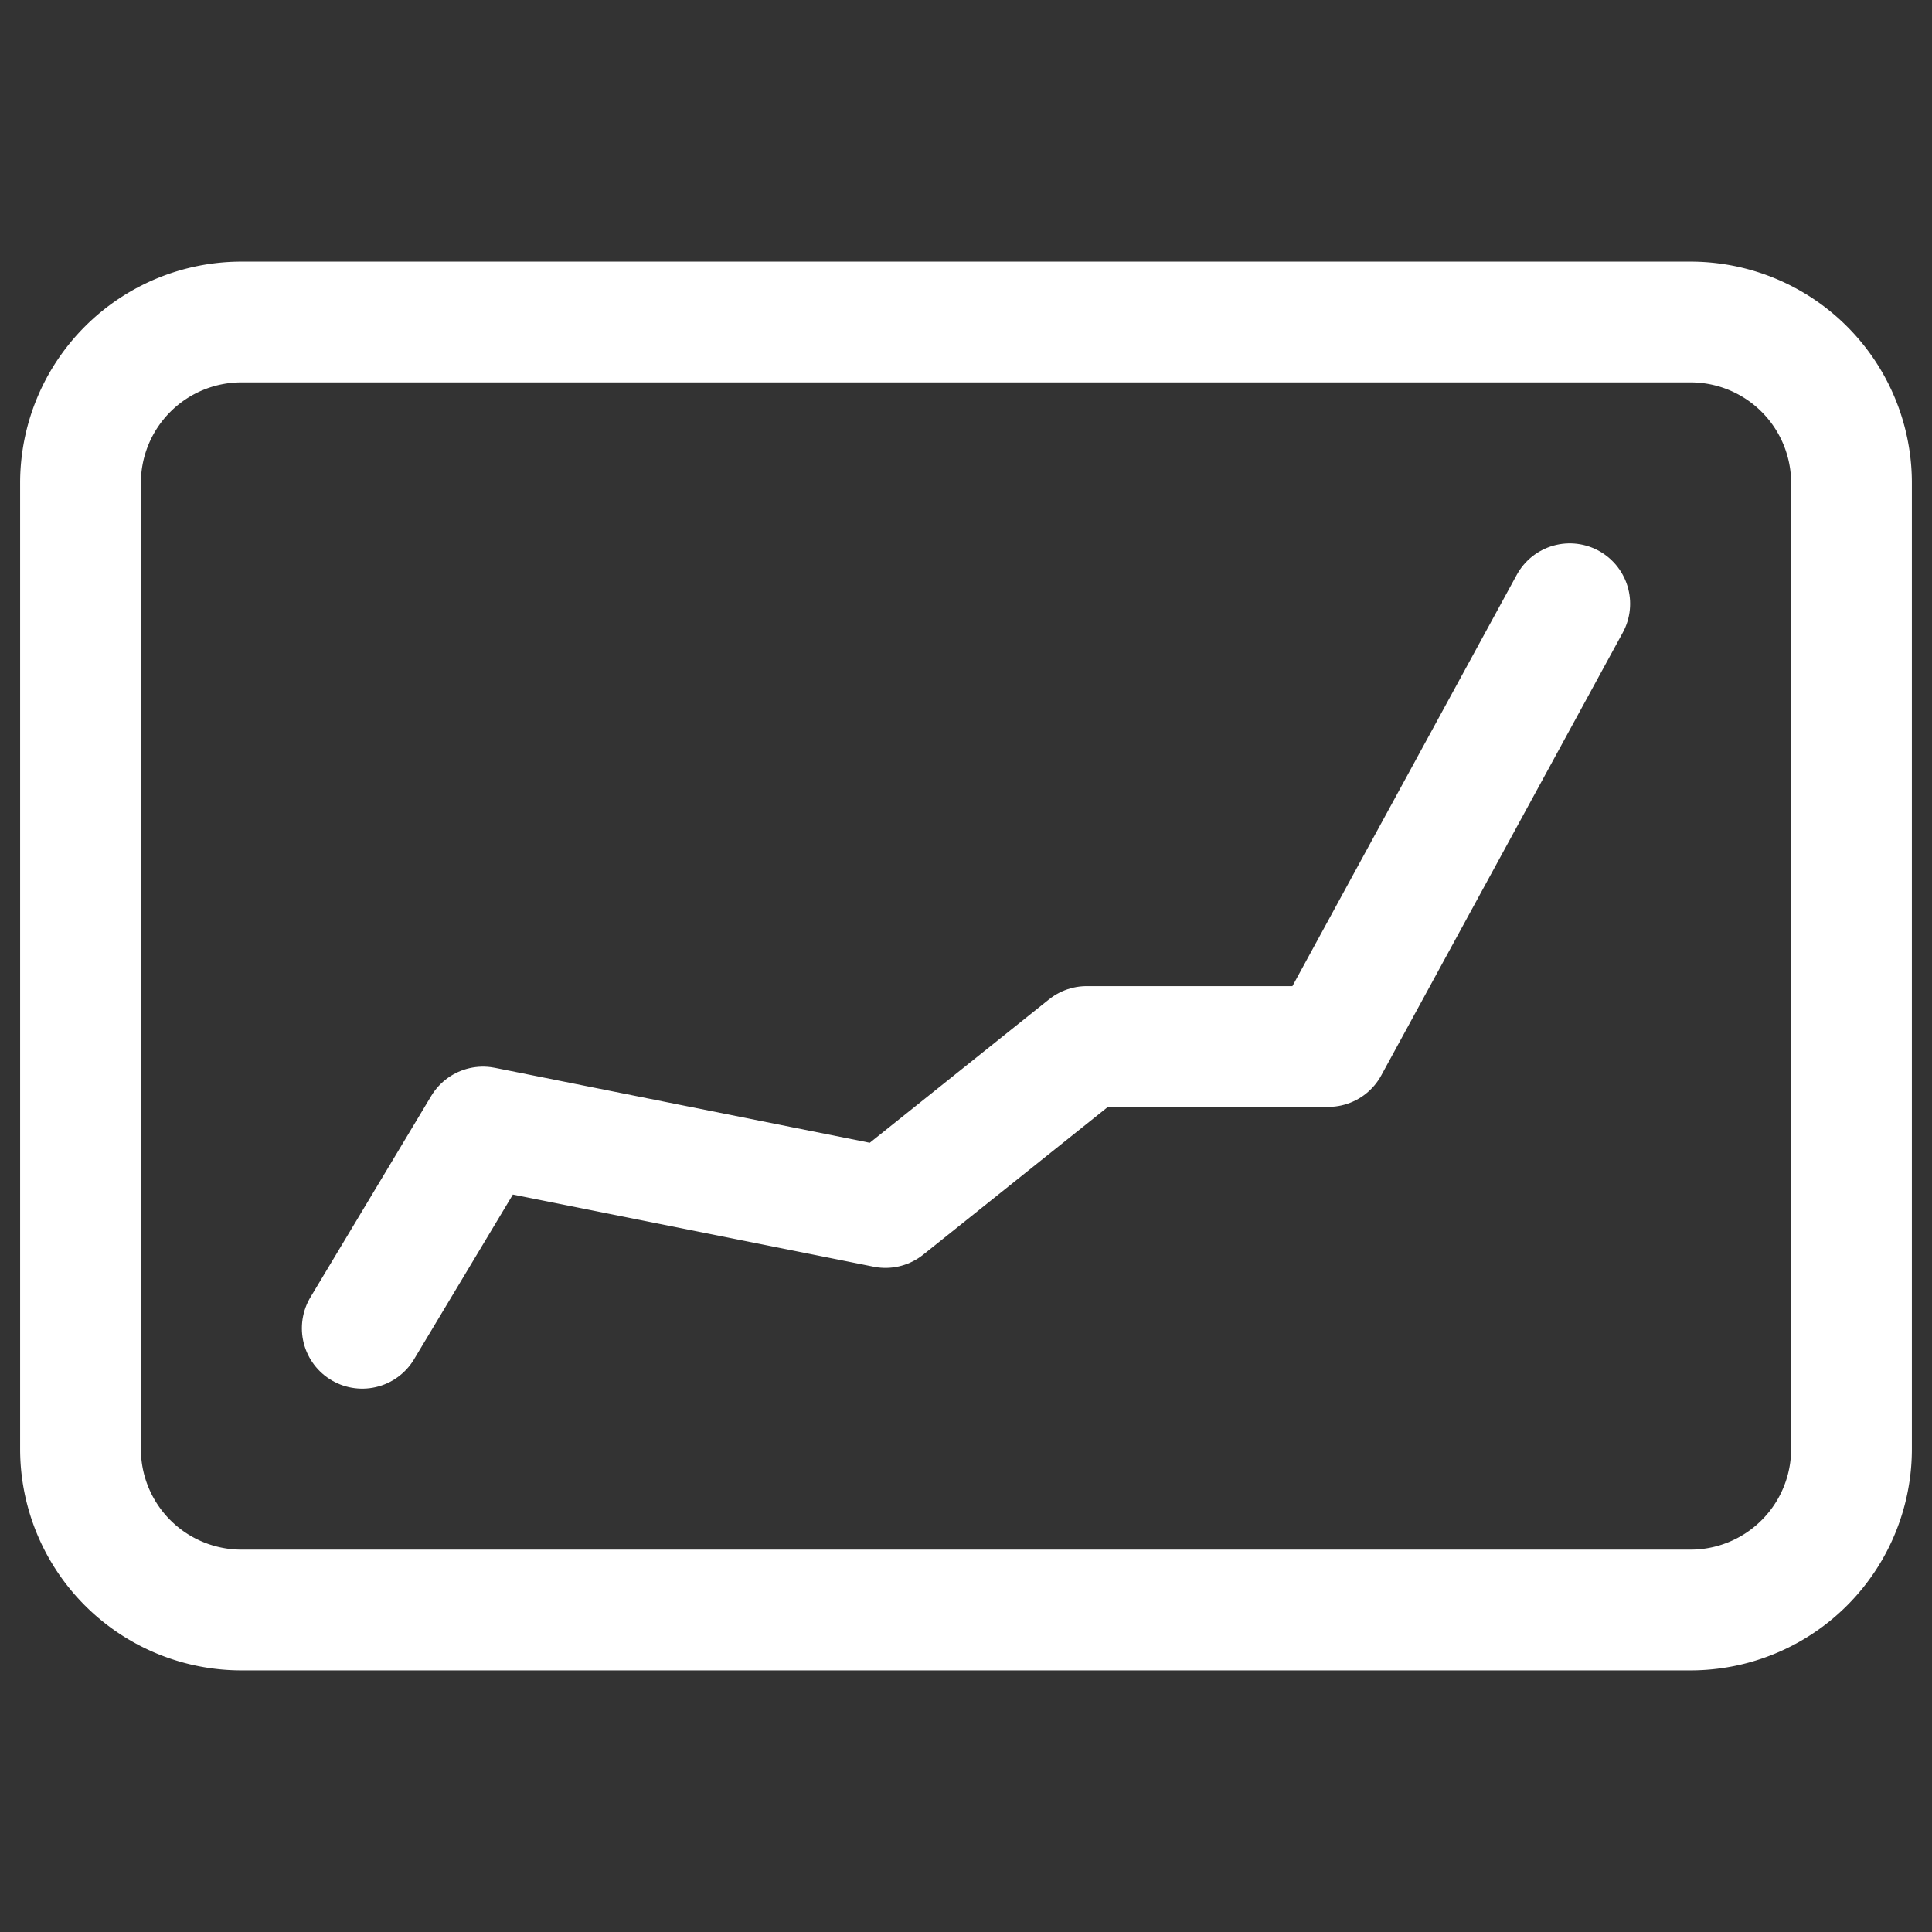
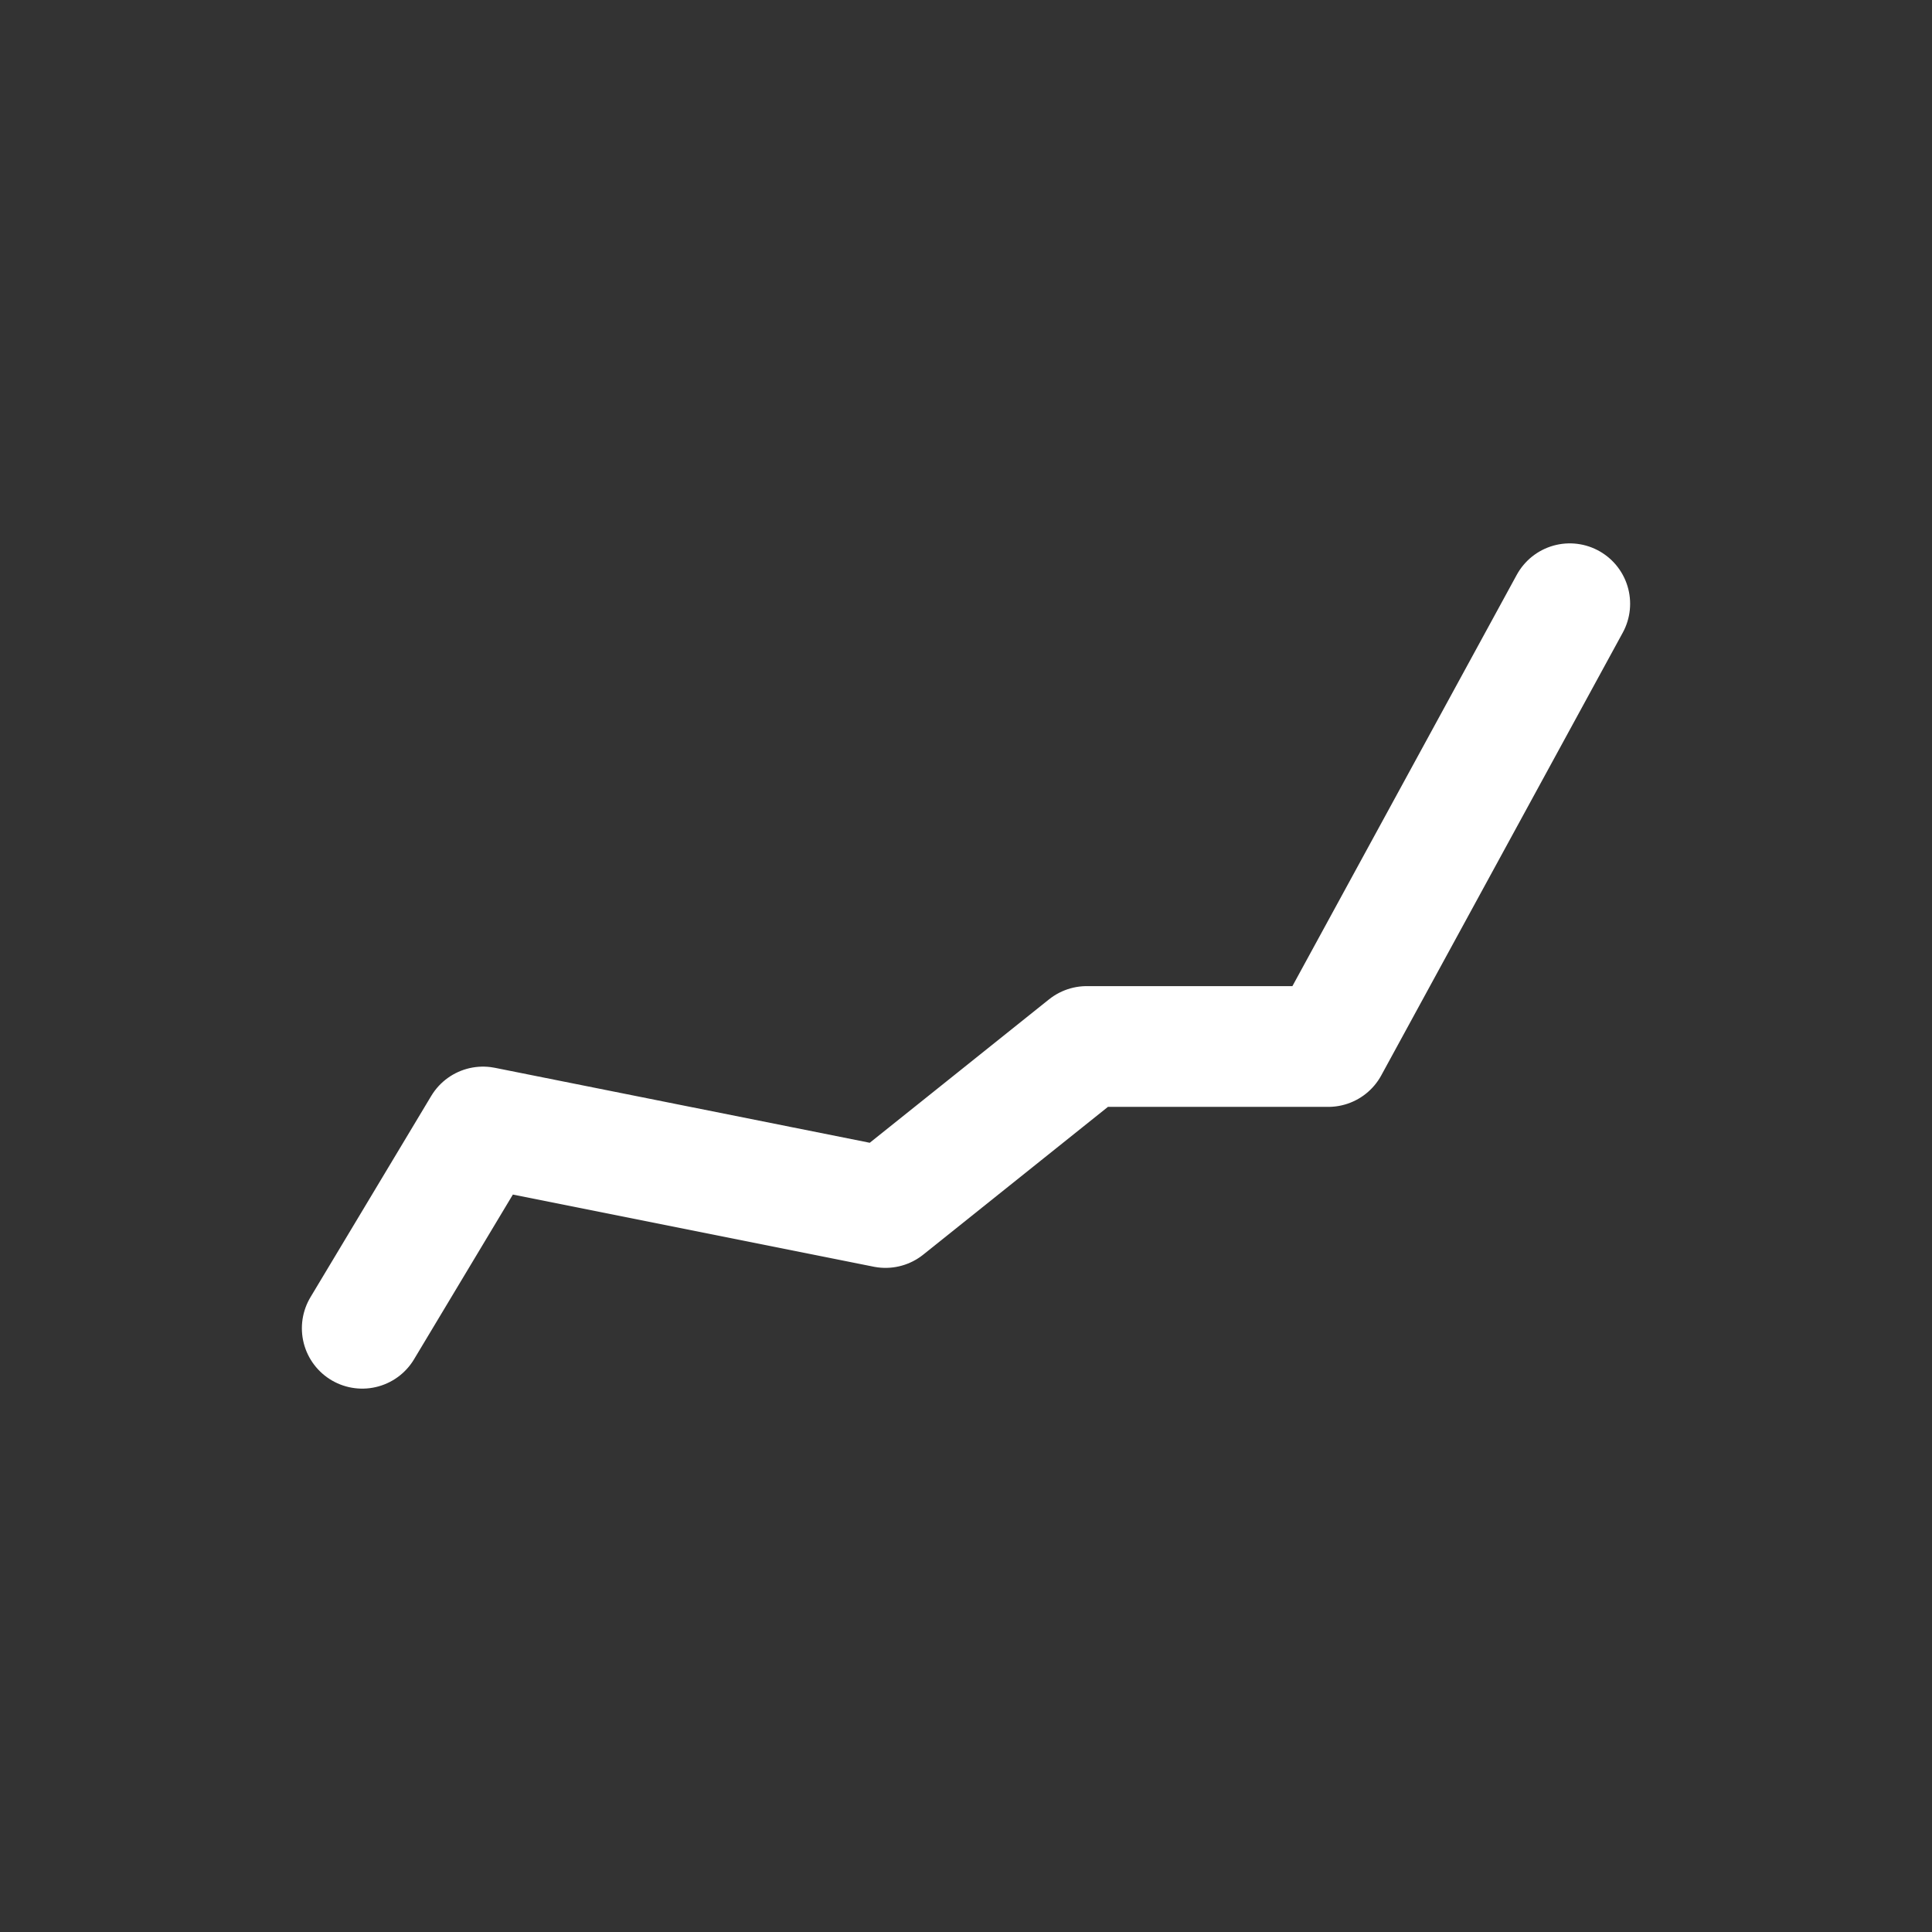
<svg xmlns="http://www.w3.org/2000/svg" width="24" height="24" viewBox="0 0 24 24" fill="none" display="ACCENT" class="css-1j69pkj e19cgtnk0">
  <rect x="0" y="0" width="24" height="24" fill="#333333" stroke="none" />
-   <path d="M21 4H3a2 2 0 0 0-2 2v12a2 2 0 0 0 2 2h18a2 2 0 0 0 2-2V6a2 2 0 0 0-2-2z" stroke="#FFFFFF" stroke-width="1.5" stroke-linecap="round" />
  <path d="M4.5 16.5L6 14l5 1 2.5-2h3l3-5.5" stroke="#FFFFFF" stroke-width="1.5" stroke-linecap="round" stroke-linejoin="round" />
</svg>